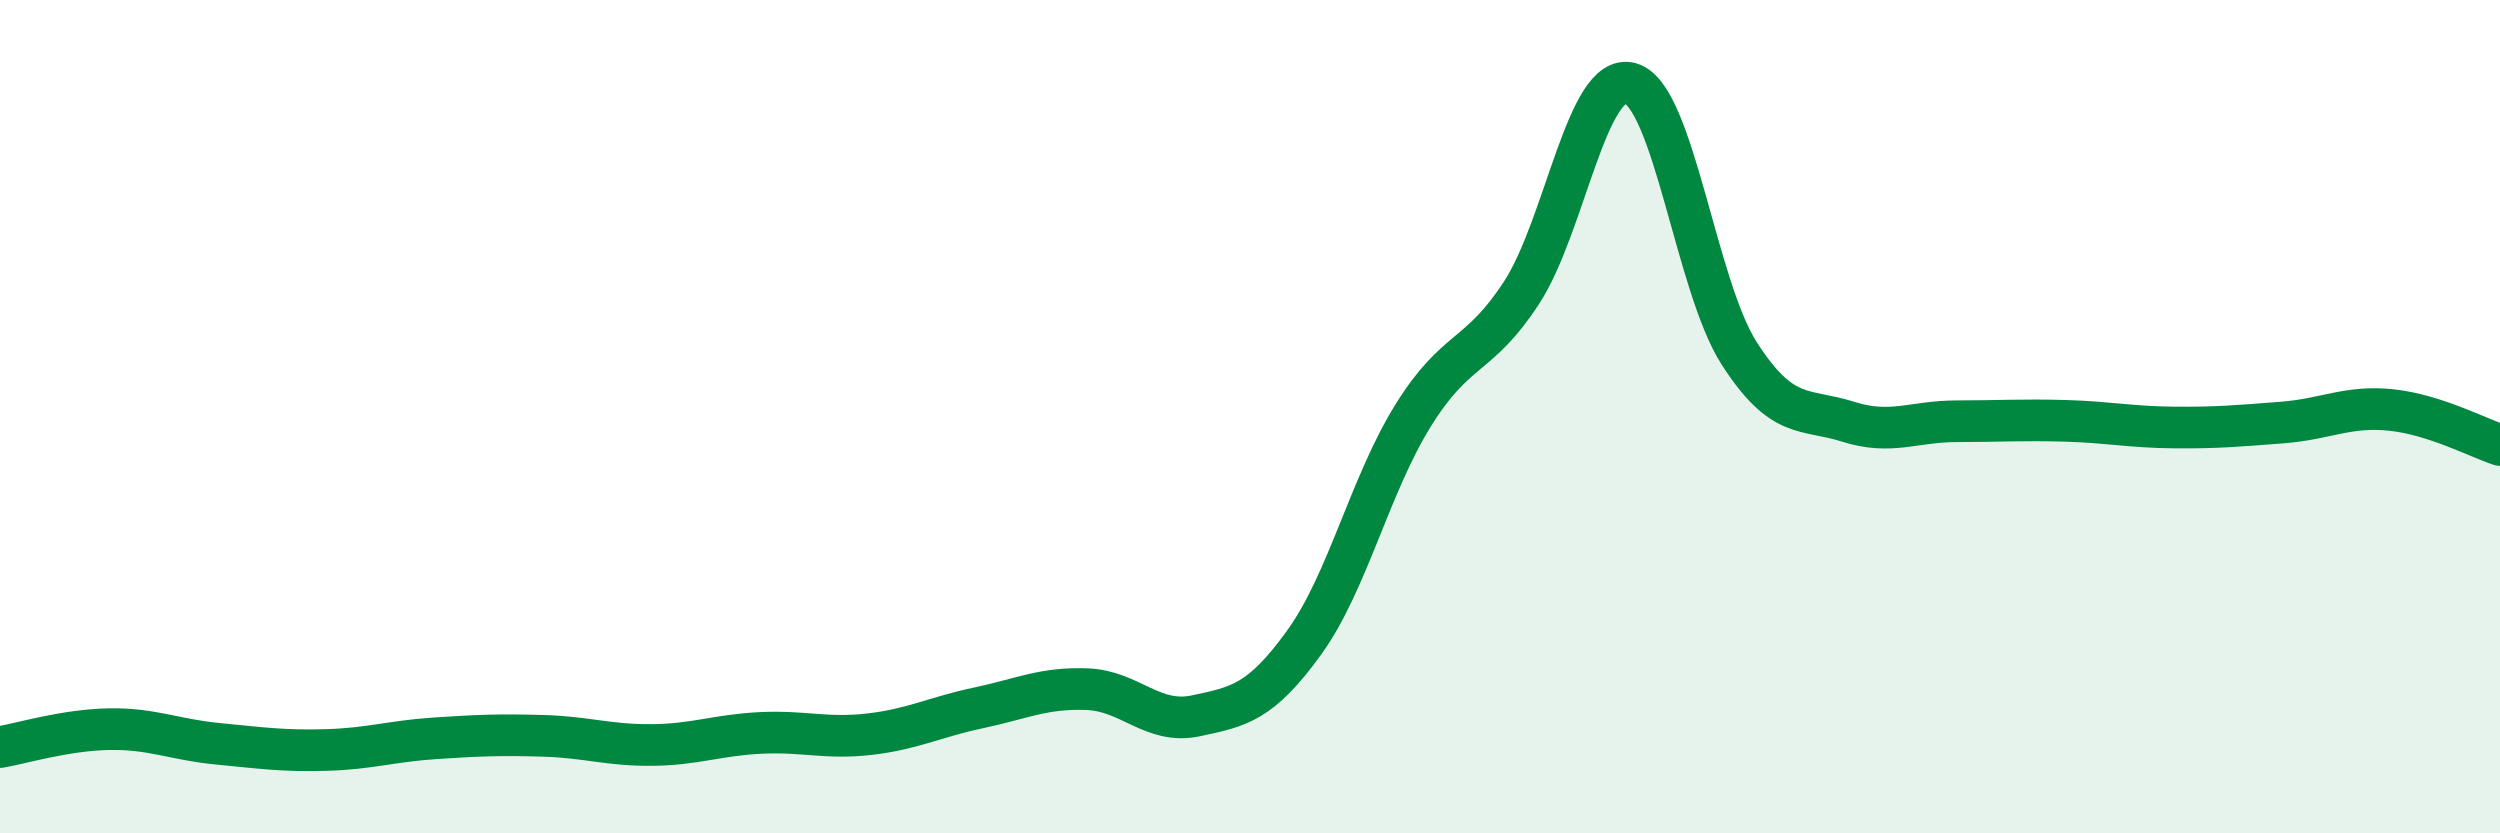
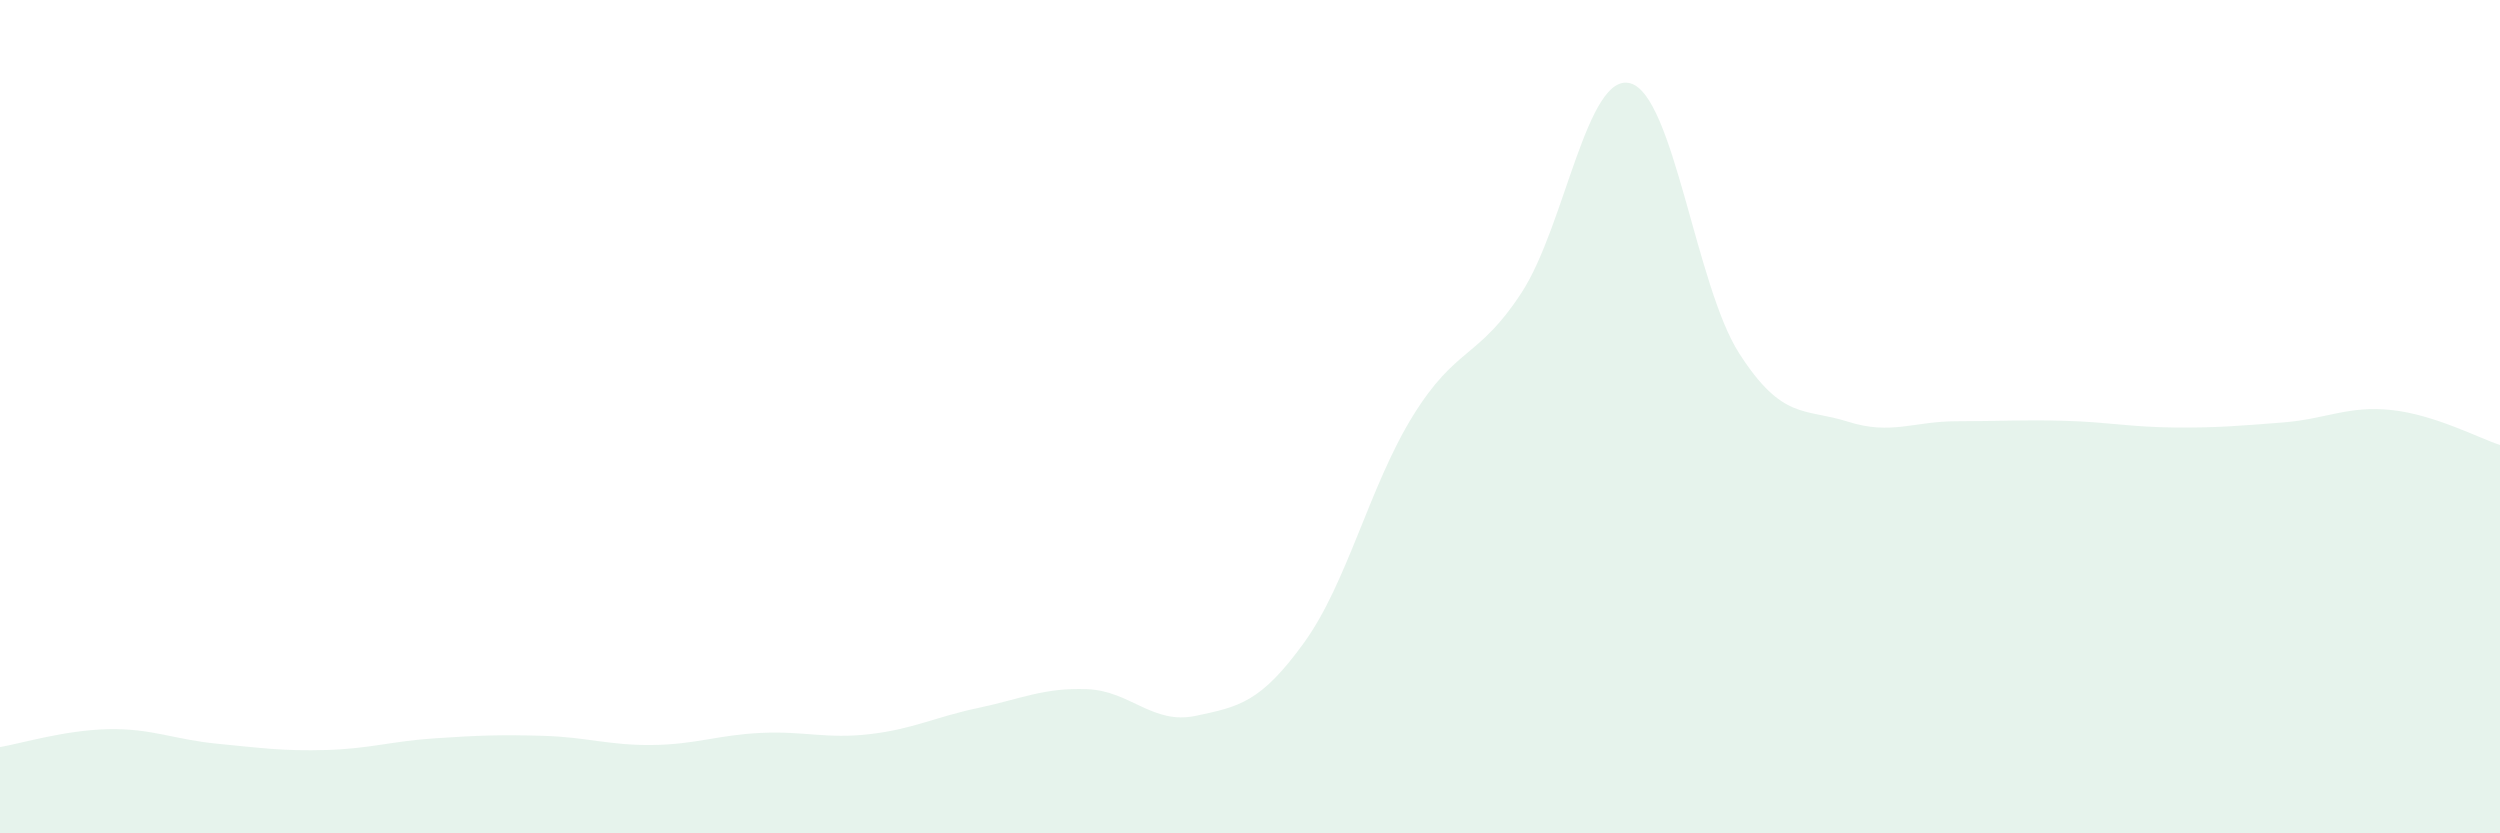
<svg xmlns="http://www.w3.org/2000/svg" width="60" height="20" viewBox="0 0 60 20">
  <path d="M 0,17.93 C 0.52,17.84 1.57,17.52 2.61,17.5 C 3.65,17.48 4.18,17.75 5.22,17.85 C 6.26,17.95 6.79,18.03 7.83,18 C 8.87,17.97 9.39,17.79 10.43,17.72 C 11.47,17.65 12,17.63 13.04,17.66 C 14.08,17.69 14.61,17.89 15.65,17.88 C 16.69,17.87 17.22,17.64 18.26,17.59 C 19.3,17.54 19.83,17.74 20.87,17.62 C 21.91,17.5 22.44,17.21 23.48,16.99 C 24.52,16.77 25.05,16.5 26.09,16.54 C 27.13,16.58 27.66,17.4 28.7,17.18 C 29.74,16.96 30.26,16.86 31.3,15.42 C 32.34,13.98 32.87,11.66 33.91,9.98 C 34.95,8.3 35.48,8.62 36.52,7.02 C 37.56,5.42 38.09,1.71 39.13,2 C 40.17,2.29 40.7,6.86 41.74,8.48 C 42.78,10.1 43.31,9.79 44.35,10.12 C 45.39,10.45 45.92,10.11 46.96,10.11 C 48,10.11 48.53,10.07 49.57,10.1 C 50.61,10.13 51.13,10.25 52.17,10.26 C 53.21,10.27 53.74,10.22 54.78,10.14 C 55.82,10.06 56.35,9.73 57.39,9.84 C 58.43,9.95 59.48,10.51 60,10.68L60 20L0 20Z" fill="#008740" opacity="0.1" stroke-linecap="round" stroke-linejoin="round" />
-   <path d="M 0,17.93 C 0.52,17.84 1.57,17.52 2.61,17.5 C 3.65,17.48 4.18,17.75 5.22,17.85 C 6.26,17.95 6.79,18.03 7.83,18 C 8.87,17.97 9.39,17.79 10.43,17.72 C 11.47,17.65 12,17.63 13.04,17.66 C 14.08,17.69 14.61,17.89 15.65,17.88 C 16.69,17.87 17.22,17.64 18.26,17.59 C 19.3,17.54 19.83,17.74 20.87,17.62 C 21.91,17.5 22.44,17.21 23.48,16.99 C 24.52,16.77 25.05,16.5 26.09,16.54 C 27.13,16.58 27.66,17.4 28.7,17.18 C 29.74,16.96 30.26,16.86 31.3,15.42 C 32.34,13.98 32.87,11.66 33.91,9.98 C 34.95,8.3 35.48,8.62 36.52,7.02 C 37.56,5.42 38.09,1.71 39.13,2 C 40.17,2.29 40.7,6.86 41.74,8.48 C 42.78,10.1 43.31,9.79 44.35,10.12 C 45.39,10.45 45.92,10.11 46.96,10.11 C 48,10.11 48.53,10.07 49.57,10.1 C 50.61,10.13 51.13,10.25 52.17,10.26 C 53.21,10.27 53.74,10.22 54.78,10.14 C 55.82,10.06 56.35,9.73 57.39,9.84 C 58.43,9.95 59.48,10.51 60,10.68" stroke="#008740" stroke-width="1" fill="none" stroke-linecap="round" stroke-linejoin="round" />
</svg>